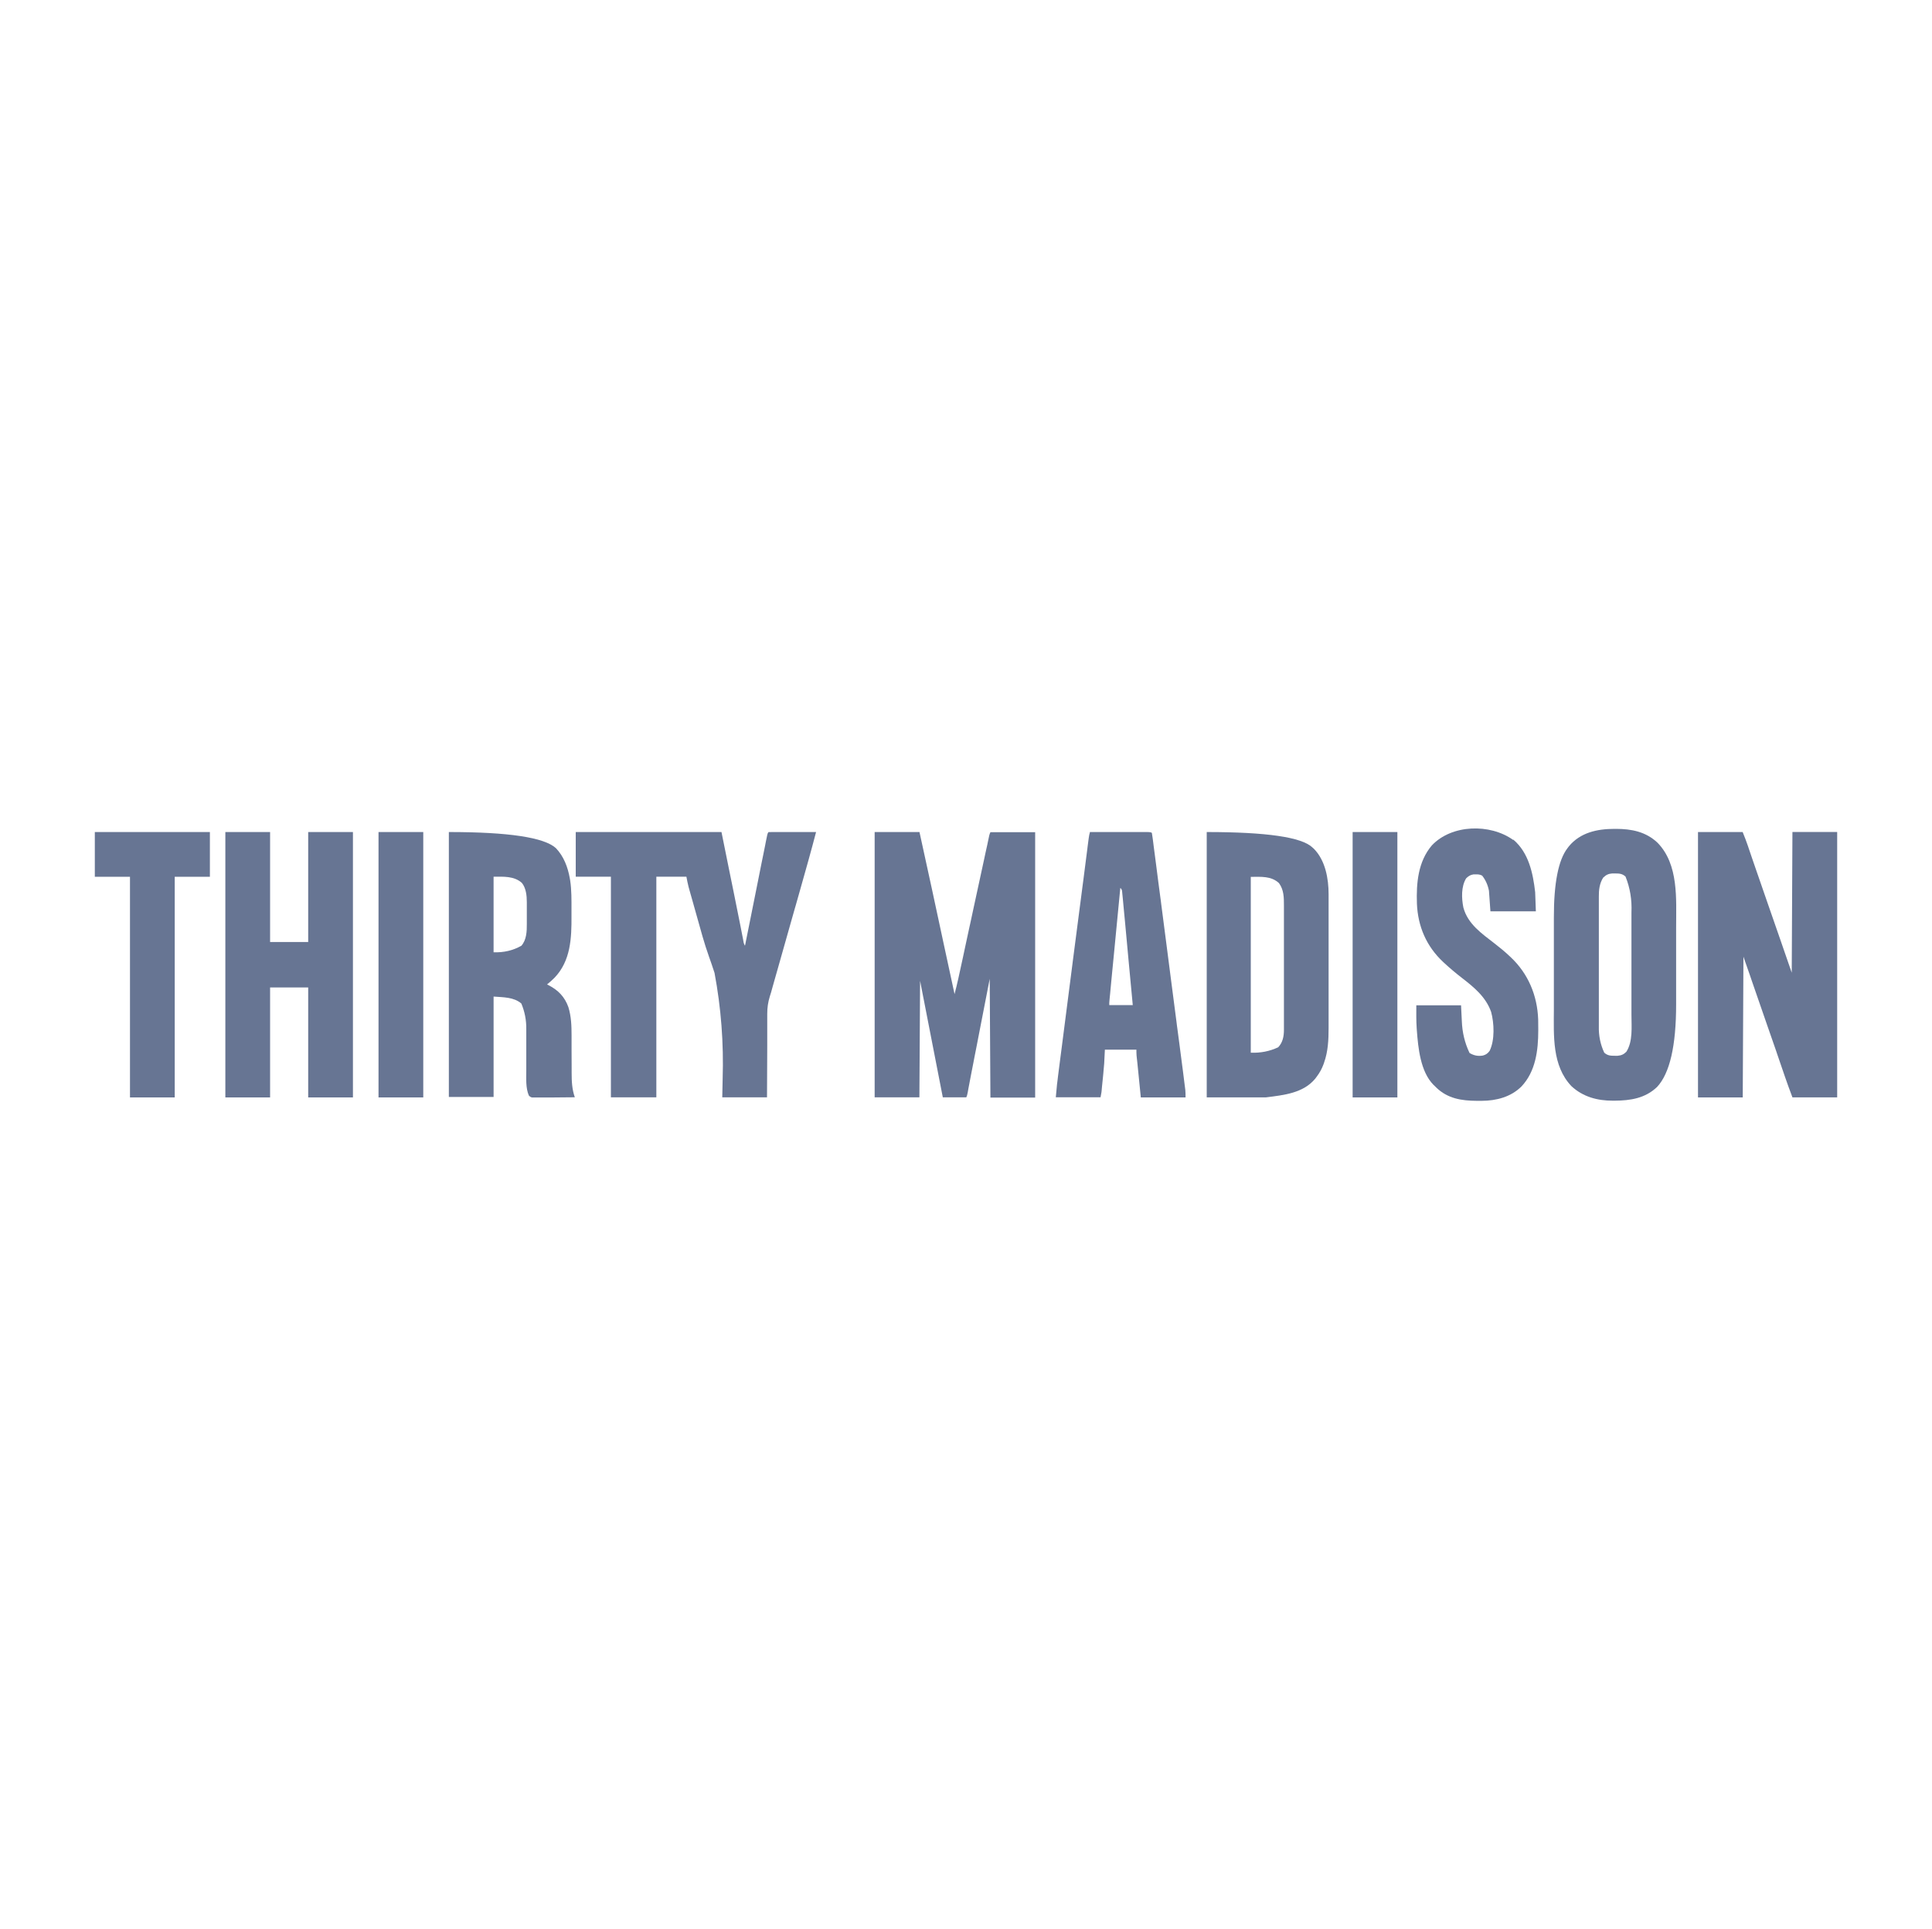
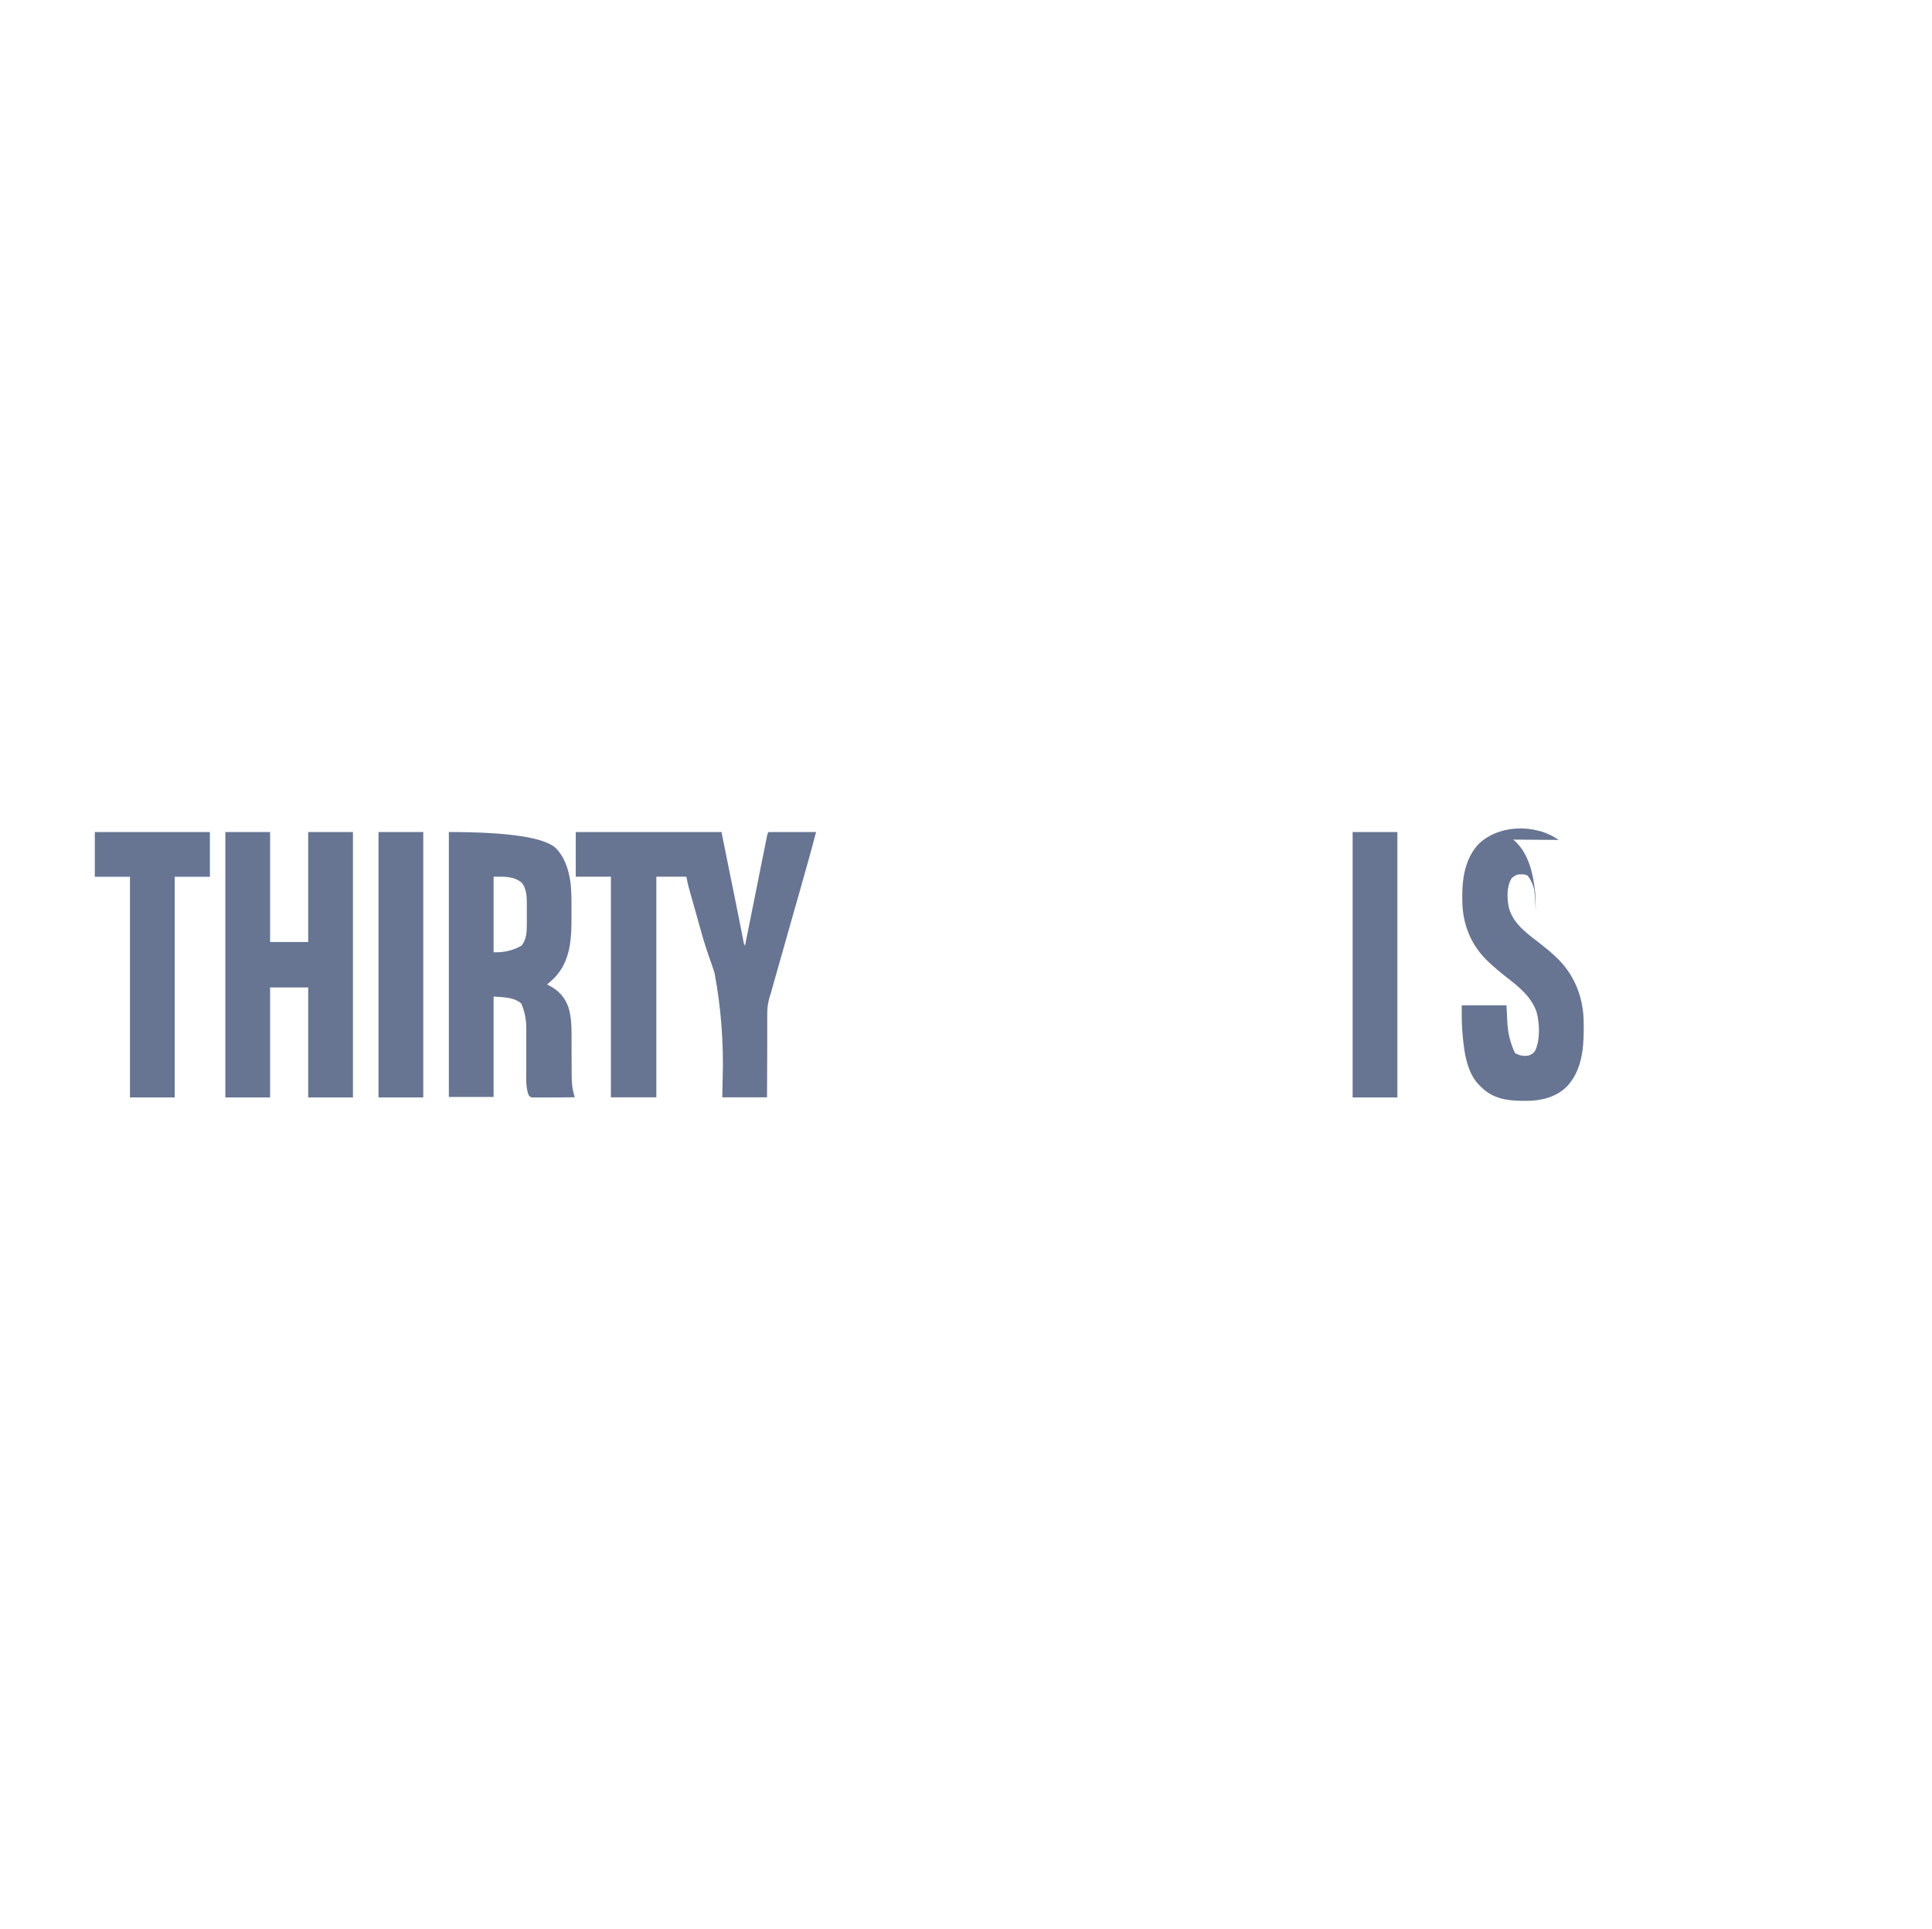
<svg xmlns="http://www.w3.org/2000/svg" id="Layer_1" data-name="Layer 1" viewBox="0 0 250 249.57">
  <defs>
    <style>
      .cls-1 {
        fill: #fff;
      }

      .cls-2 {
        fill: #677593;
      }
    </style>
  </defs>
  <rect class="cls-1" width="250" height="249.57" />
-   <path class="cls-2" d="M113.19,107.66h5.79c.56,2.55,1.12,5.1,1.67,7.65.01.06.03.12.04.19.16.76.33,1.52.49,2.28.25,1.15.49,2.29.74,3.44.04.19.08.37.12.56.49,2.28.99,4.56,1.48,6.85.35-1.32.63-2.66.92-4,.05-.24.11-.49.16-.73.11-.52.22-1.03.33-1.55.17-.8.35-1.61.52-2.41.03-.13.06-.27.09-.4.04-.2.09-.4.13-.6.1-.47.2-.94.3-1.4.45-2.08.9-4.15,1.35-6.23.07-.31.14-.63.2-.94.08-.36.16-.72.24-1.08.03-.13.06-.26.08-.39.04-.17.07-.34.11-.52.02-.1.04-.19.06-.29q.06-.22.15-.41h5.79v34.34h-5.79c-.03-5.07-.06-10.14-.09-15.37-.43,2.22-.86,4.44-1.31,6.73q-.2,1.05-.41,2.12-.12.63-.25,1.26c-.05.28-.11.56-.16.84-.07.36-.14.72-.21,1.07-.04.19-.07.38-.11.57-.1.49-.19.98-.28,1.47-.01.07-.03.14-.04.21-.02.13-.05.27-.07.4q-.08.46-.19.67h-3.04c-.97-4.98-1.94-9.95-2.94-15.08-.03,4.98-.06,9.95-.09,15.08h-5.79v-34.34Z" />
  <path class="cls-2" d="M74.49,107.66h18.87c.33,1.62.65,3.24.99,4.9q.15.75.31,1.52t.19.93c.04.21.09.43.13.64.24,1.21.49,2.42.73,3.64.04.2.08.4.12.6.07.38.15.75.22,1.13.03.17.07.33.1.5.01.08.03.15.04.23q.04.34.21.62c.02-.08.03-.15.05-.23.37-1.83.73-3.65,1.1-5.48.18-.88.35-1.77.53-2.65.15-.77.31-1.54.46-2.31.08-.41.16-.82.25-1.22.08-.38.15-.77.23-1.15.03-.14.06-.28.08-.42.04-.19.08-.38.12-.58.02-.11.04-.22.07-.33q.06-.24.15-.33c.19,0,.38-.01.58-.01q.19,0,.37,0c.14,0,.27,0,.41,0,.14,0,.28,0,.41,0,.36,0,.73,0,1.09,0,.37,0,.74,0,1.11,0,.73,0,1.46,0,2.19,0-.63,2.42-1.31,4.82-1.99,7.22-.16.55-.31,1.11-.47,1.66l-.19.67c-.03.11-.06.22-.1.34-.1.34-.19.68-.29,1.02-.62,2.19-1.24,4.38-1.86,6.57-.16.57-.32,1.15-.49,1.72-.06.21-.12.43-.18.64-.04.13-.07.26-.11.39-.05.17-.1.34-.14.51-.05.17-.1.34-.16.51-.24.78-.34,1.47-.34,2.29,0,.12,0,.24,0,.36,0,.32,0,.64,0,.95,0,.33,0,.67,0,1,0,.63,0,1.26,0,1.89,0,.79,0,1.58-.01,2.37,0,1.41-.01,2.81-.02,4.22h-5.79q.03-1.19.05-2.4.22-6.93-1.05-13.7-.03-.11-.07-.21c-.21-.64-.42-1.27-.65-1.9-.61-1.71-1.08-3.47-1.57-5.22-.15-.53-.3-1.07-.45-1.6-.05-.17-.09-.33-.14-.5-.07-.23-.13-.47-.2-.7-.06-.21-.12-.43-.18-.64-.03-.12-.07-.24-.1-.36-.11-.44-.2-.88-.28-1.32h-3.89v28.55h-5.88v-28.55h-4.55v-5.79Z" />
-   <path class="cls-2" d="M219.71,107.66h5.79q.43,1.07.58,1.52c.04.1.07.21.11.31q.06.16.11.33c.06.18.12.36.18.53.06.19.13.38.19.56.2.59.41,1.18.61,1.77.05.13.09.26.14.4.39,1.13.78,2.26,1.17,3.38.63,1.79,1.25,3.59,1.87,5.38q.05.16.11.32c.07.19.13.39.2.58.36,1.04.72,2.08,1.08,3.12q.05-9.01.09-18.21h5.79v34.34h-5.79c-.35-.93-.69-1.85-1.01-2.79-.06-.18-.12-.35-.18-.53-.06-.18-.13-.37-.19-.55-.2-.58-.4-1.17-.6-1.75-.04-.13-.09-.26-.13-.39-.39-1.12-.77-2.24-1.17-3.36-.63-1.81-1.26-3.62-1.88-5.43-.04-.11-.07-.21-.11-.32-.07-.2-.14-.39-.2-.59-.29-.83-.58-1.66-.87-2.49-.03,6.01-.06,12.02-.09,18.21h-5.79v-34.34Z" />
  <path class="cls-2" d="M58.08,107.66q11.59,0,13.86,2.09c1.01,1.06,1.54,2.46,1.79,3.89.02.09.03.19.05.28.19,1.26.17,2.53.17,3.8,0,.27,0,.53,0,.8.02,2.87-.1,5.8-2.19,7.99-.31.31-.64.6-.97.87.07.03.13.07.2.1,1.25.65,2.08,1.5,2.56,2.84.37,1.21.41,2.41.41,3.67,0,.18,0,.35,0,.53,0,.46,0,.92,0,1.37,0,.73,0,1.47.01,2.2,0,.25,0,.51,0,.76,0,1.08.05,2.11.41,3.13-.75.01-1.5.02-2.25.02-.35,0-.7,0-1.04.01-.34,0-.67,0-1.01,0-.19,0-.38,0-.57,0-.12,0-.23,0-.35,0-.1,0-.2,0-.31,0q-.25-.06-.42-.26c-.42-.99-.33-2.17-.33-3.23,0-.29,0-.57,0-.86,0-.81,0-1.63,0-2.44,0-.5,0-1,0-1.5,0-.19,0-.38,0-.57q.02-1.73-.64-3.3c-.98-.85-2.36-.8-3.59-.9v12.99h-5.79v-34.34ZM63.87,113.45v9.77q1.99.07,3.6-.85c.66-.75.71-1.86.7-2.82q0-.15,0-.31c0-.21,0-.42,0-.64,0-.32,0-.64,0-.96,0-.21,0-.41,0-.62,0-.09,0-.19,0-.29,0-.84-.1-1.82-.64-2.49-1.02-.91-2.39-.8-3.66-.8Z" />
  <path class="cls-2" d="M29.16,107.66h5.79v14.23h4.93v-14.23h5.79v34.34h-5.79v-14.23h-4.93v14.23h-5.79v-34.34Z" />
-   <path class="cls-2" d="M156.16,107.66q11.58,0,13.66,1.99c.07.06.13.12.2.18,1.48,1.5,1.9,3.85,1.9,5.88,0,.08,0,.16,0,.24,0,.27,0,.54,0,.81,0,.19,0,.39,0,.58,0,.52,0,1.05,0,1.57,0,.33,0,.66,0,.98,0,1.03,0,2.06,0,3.09,0,1.18,0,2.37,0,3.55,0,.92,0,1.84,0,2.75,0,.55,0,1.09,0,1.64,0,.52,0,1.03,0,1.55,0,.19,0,.38,0,.56,0,1.5-.07,3.02-.58,4.45-.02.07-.05.14-.07.21-.22.6-.51,1.13-.9,1.64-.06.08-.11.15-.17.23-1.56,1.9-4.1,2.14-6.37,2.43h-7.68v-34.34ZM161.85,113.45v22.76q1.89.08,3.55-.7c.59-.63.74-1.41.74-2.26,0-.07,0-.15,0-.23,0-.25,0-.5,0-.75,0-.18,0-.36,0-.54,0-.49,0-.97,0-1.46,0-.3,0-.61,0-.91,0-1.06,0-2.13,0-3.19,0-.99,0-1.98,0-2.97,0-.85,0-1.7,0-2.55,0-.51,0-1.02,0-1.52,0-.48,0-.96,0-1.43,0-.17,0-.35,0-.52,0-1.04,0-2.03-.64-2.91-1.02-.95-2.35-.81-3.68-.81Z" />
-   <path class="cls-2" d="M208.9,107.25c.07,0,.14,0,.21,0,2,0,3.87.37,5.37,1.79,2.76,2.82,2.41,7.29,2.41,10.92,0,.46,0,.92,0,1.38,0,.77,0,1.54,0,2.31,0,.88,0,1.77,0,2.65,0,.77,0,1.53,0,2.3,0,.45,0,.91,0,1.36q0,8.04-2.46,10.68c-1.54,1.48-3.47,1.77-5.51,1.78-.07,0-.13,0-.2,0-2.01.01-3.88-.49-5.38-1.88-2.52-2.66-2.28-6.53-2.27-9.93,0-.55,0-1.09,0-1.64,0-.91,0-1.83,0-2.74,0-1.05,0-2.1,0-3.15,0-.91,0-1.82,0-2.73,0-.54,0-1.08,0-1.62q-.01-6.68,1.76-8.98c.06-.08.12-.16.18-.24,1.48-1.79,3.67-2.26,5.89-2.26ZM207.45,113.56c-.48.76-.57,1.61-.56,2.48,0,.08,0,.16,0,.24,0,.26,0,.52,0,.78,0,.19,0,.37,0,.56,0,.51,0,1.01,0,1.52,0,.32,0,.63,0,.95,0,.99,0,1.99,0,2.98,0,1.14,0,2.29,0,3.43,0,.89,0,1.77,0,2.66,0,.53,0,1.06,0,1.59,0,.5,0,1,0,1.49,0,.18,0,.36,0,.55q-.05,1.82.7,3.42c.43.38.8.4,1.36.4.12,0,.25,0,.37,0,.48-.04.79-.18,1.13-.52.86-1.34.66-3.22.66-4.76,0-.16,0-.32,0-.48,0-.43,0-.85,0-1.28,0-.45,0-.9,0-1.35,0-.75,0-1.51,0-2.26,0-.87,0-1.73,0-2.6,0-.75,0-1.5,0-2.24,0-.44,0-.89,0-1.33,0-.42,0-.84,0-1.26,0-.15,0-.3,0-.46q.11-2.47-.77-4.65c-.43-.38-.8-.4-1.36-.4q-.18,0-.37,0c-.48.04-.79.18-1.13.52Z" />
-   <path class="cls-2" d="M141.08,107.66c1.02,0,2.05,0,3.07,0,.48,0,.95,0,1.43,0,.46,0,.92,0,1.38,0,.18,0,.35,0,.53,0,.24,0,.49,0,.73,0,.07,0,.15,0,.22,0q.5,0,.61.11c.03.18.06.36.08.53.02.12.03.23.05.35.02.13.03.26.05.39.02.14.04.28.05.41.05.38.1.76.15,1.14.05.41.11.82.16,1.23.11.81.21,1.61.31,2.42.08.65.17,1.31.26,1.96.01.09.02.19.04.28.02.19.05.38.07.57.23,1.77.46,3.55.69,5.32.2,1.52.4,3.04.59,4.57.23,1.77.46,3.53.69,5.3.02.19.05.38.07.57.01.09.02.19.04.28.08.65.17,1.31.26,1.96.1.8.21,1.59.31,2.39.05.41.11.81.16,1.22.05.37.1.74.14,1.12.02.13.03.27.05.4.02.18.05.37.07.55.01.1.03.2.04.31.03.32.03.64.03.96h-5.79q-.14-1.39-.28-2.82c-.03-.29-.06-.59-.09-.89-.02-.23-.05-.46-.07-.7-.01-.12-.02-.24-.04-.37-.01-.12-.02-.23-.04-.35-.01-.1-.02-.2-.03-.3-.02-.25-.02-.5-.02-.75h-4.08c-.03.59-.06,1.19-.09,1.8-.03.34-.05.67-.09,1.01,0,.08-.02.17-.02.25-.02.17-.03.34-.05.51-.03.26-.05.52-.08.78-.02.17-.03.33-.05.5,0,.08-.02.15-.02.23,0,.07-.01.14-.02.22,0,.06-.01.13-.02.19-.03.22-.08.45-.12.67h-5.79q.11-1.28.16-1.71c.01-.1.03-.2.04-.3.01-.1.03-.21.04-.32.01-.11.03-.23.04-.35.04-.31.08-.63.12-.94.04-.34.09-.68.13-1.02.08-.59.15-1.18.23-1.77.11-.86.22-1.72.33-2.57.18-1.4.36-2.8.54-4.2.18-1.35.35-2.69.52-4.04q.02-.12.03-.25c.04-.33.09-.66.13-1,.28-2.13.55-4.27.83-6.4,0-.07.02-.15.03-.22.1-.77.2-1.55.3-2.32.03-.2.05-.4.08-.6.02-.13.03-.26.05-.39.1-.78.2-1.56.3-2.34.05-.42.11-.83.16-1.25.02-.19.05-.38.07-.57.03-.25.06-.5.1-.76,0-.07.02-.15.03-.22.04-.28.08-.54.17-.81ZM144.97,114.87c-.19,1.94-.37,3.87-.56,5.81-.09.9-.17,1.8-.26,2.7-.08.78-.15,1.57-.23,2.35-.04.42-.08.83-.12,1.25-.04.39-.07.78-.11,1.17-.01.14-.03.29-.04.43-.02.2-.04.39-.06.59-.01.11-.02.22-.03.33q-.03.27-.02.55h3.04c-.18-1.95-.36-3.9-.55-5.85-.09-.91-.17-1.81-.25-2.72-.07-.79-.15-1.58-.22-2.37-.04-.42-.08-.84-.12-1.25-.04-.39-.07-.79-.11-1.18-.01-.14-.03-.29-.04-.43-.02-.2-.04-.39-.06-.59-.01-.11-.02-.22-.03-.33q-.02-.27-.24-.45Z" />
-   <path class="cls-2" d="M195.82,108.64c1.99,1.69,2.55,4.33,2.83,6.81.03.81.06,1.63.09,2.47h-5.88c-.06-.88-.13-1.75-.19-2.66q-.21-1.11-.88-1.96c-.3-.15-.5-.17-.83-.16-.1,0-.19,0-.29,0-.41.06-.66.23-.95.51-.66,1.07-.6,2.58-.36,3.78.58,2.15,2.38,3.36,4.05,4.66.67.52,1.31,1.04,1.92,1.62q.07.07.15.14c2.27,2.13,3.45,4.96,3.56,8.07,0,.4.01.8.01,1.2,0,.07,0,.14,0,.22,0,2.57-.34,5.31-2.18,7.25-1.37,1.36-3.25,1.84-5.13,1.85-.14,0-.28,0-.43,0q-.11,0-.22,0c-1.97-.01-3.77-.29-5.25-1.73-.07-.07-.13-.14-.2-.2q-.08-.07-.16-.15c-1.68-1.72-1.97-4.77-2.14-7.02q-.01-.15-.02-.29c-.07-.99-.05-1.96-.05-2.97h5.79q.08,1.56.1,2.04.08,2.21,1,4.13c.55.33,1.09.44,1.73.33.4-.11.62-.27.87-.61.68-1.39.59-3.57.19-5.04-.68-1.92-2.19-3.17-3.76-4.38-.8-.62-1.58-1.27-2.32-1.96-.05-.04-.09-.08-.14-.13-2.15-2.01-3.26-4.59-3.38-7.53-.09-2.66.14-5.43,1.93-7.54,2.58-2.73,7.53-2.85,10.52-.71Z" />
+   <path class="cls-2" d="M195.82,108.64c1.99,1.69,2.55,4.33,2.83,6.81.03.81.06,1.63.09,2.47c-.06-.88-.13-1.75-.19-2.66q-.21-1.11-.88-1.96c-.3-.15-.5-.17-.83-.16-.1,0-.19,0-.29,0-.41.06-.66.23-.95.51-.66,1.07-.6,2.58-.36,3.78.58,2.15,2.38,3.36,4.05,4.66.67.52,1.31,1.04,1.92,1.62q.07.07.15.14c2.27,2.13,3.45,4.96,3.56,8.07,0,.4.01.8.01,1.2,0,.07,0,.14,0,.22,0,2.57-.34,5.31-2.18,7.25-1.37,1.36-3.25,1.84-5.13,1.85-.14,0-.28,0-.43,0q-.11,0-.22,0c-1.97-.01-3.77-.29-5.25-1.73-.07-.07-.13-.14-.2-.2q-.08-.07-.16-.15c-1.68-1.72-1.97-4.77-2.14-7.02q-.01-.15-.02-.29c-.07-.99-.05-1.96-.05-2.97h5.79q.08,1.56.1,2.04.08,2.21,1,4.13c.55.33,1.09.44,1.73.33.4-.11.62-.27.87-.61.68-1.39.59-3.57.19-5.04-.68-1.92-2.19-3.17-3.76-4.38-.8-.62-1.58-1.27-2.32-1.96-.05-.04-.09-.08-.14-.13-2.15-2.01-3.26-4.59-3.38-7.53-.09-2.66.14-5.43,1.93-7.54,2.58-2.73,7.53-2.85,10.52-.71Z" />
  <path class="cls-2" d="M12.27,107.66h14.89v5.79h-4.55v28.55h-5.79v-28.55h-4.55v-5.79Z" />
  <path class="cls-2" d="M175.03,107.66h5.79v34.34h-5.79v-34.34Z" />
  <path class="cls-2" d="M48.98,107.66h5.79v34.34h-5.79v-34.34Z" />
</svg>